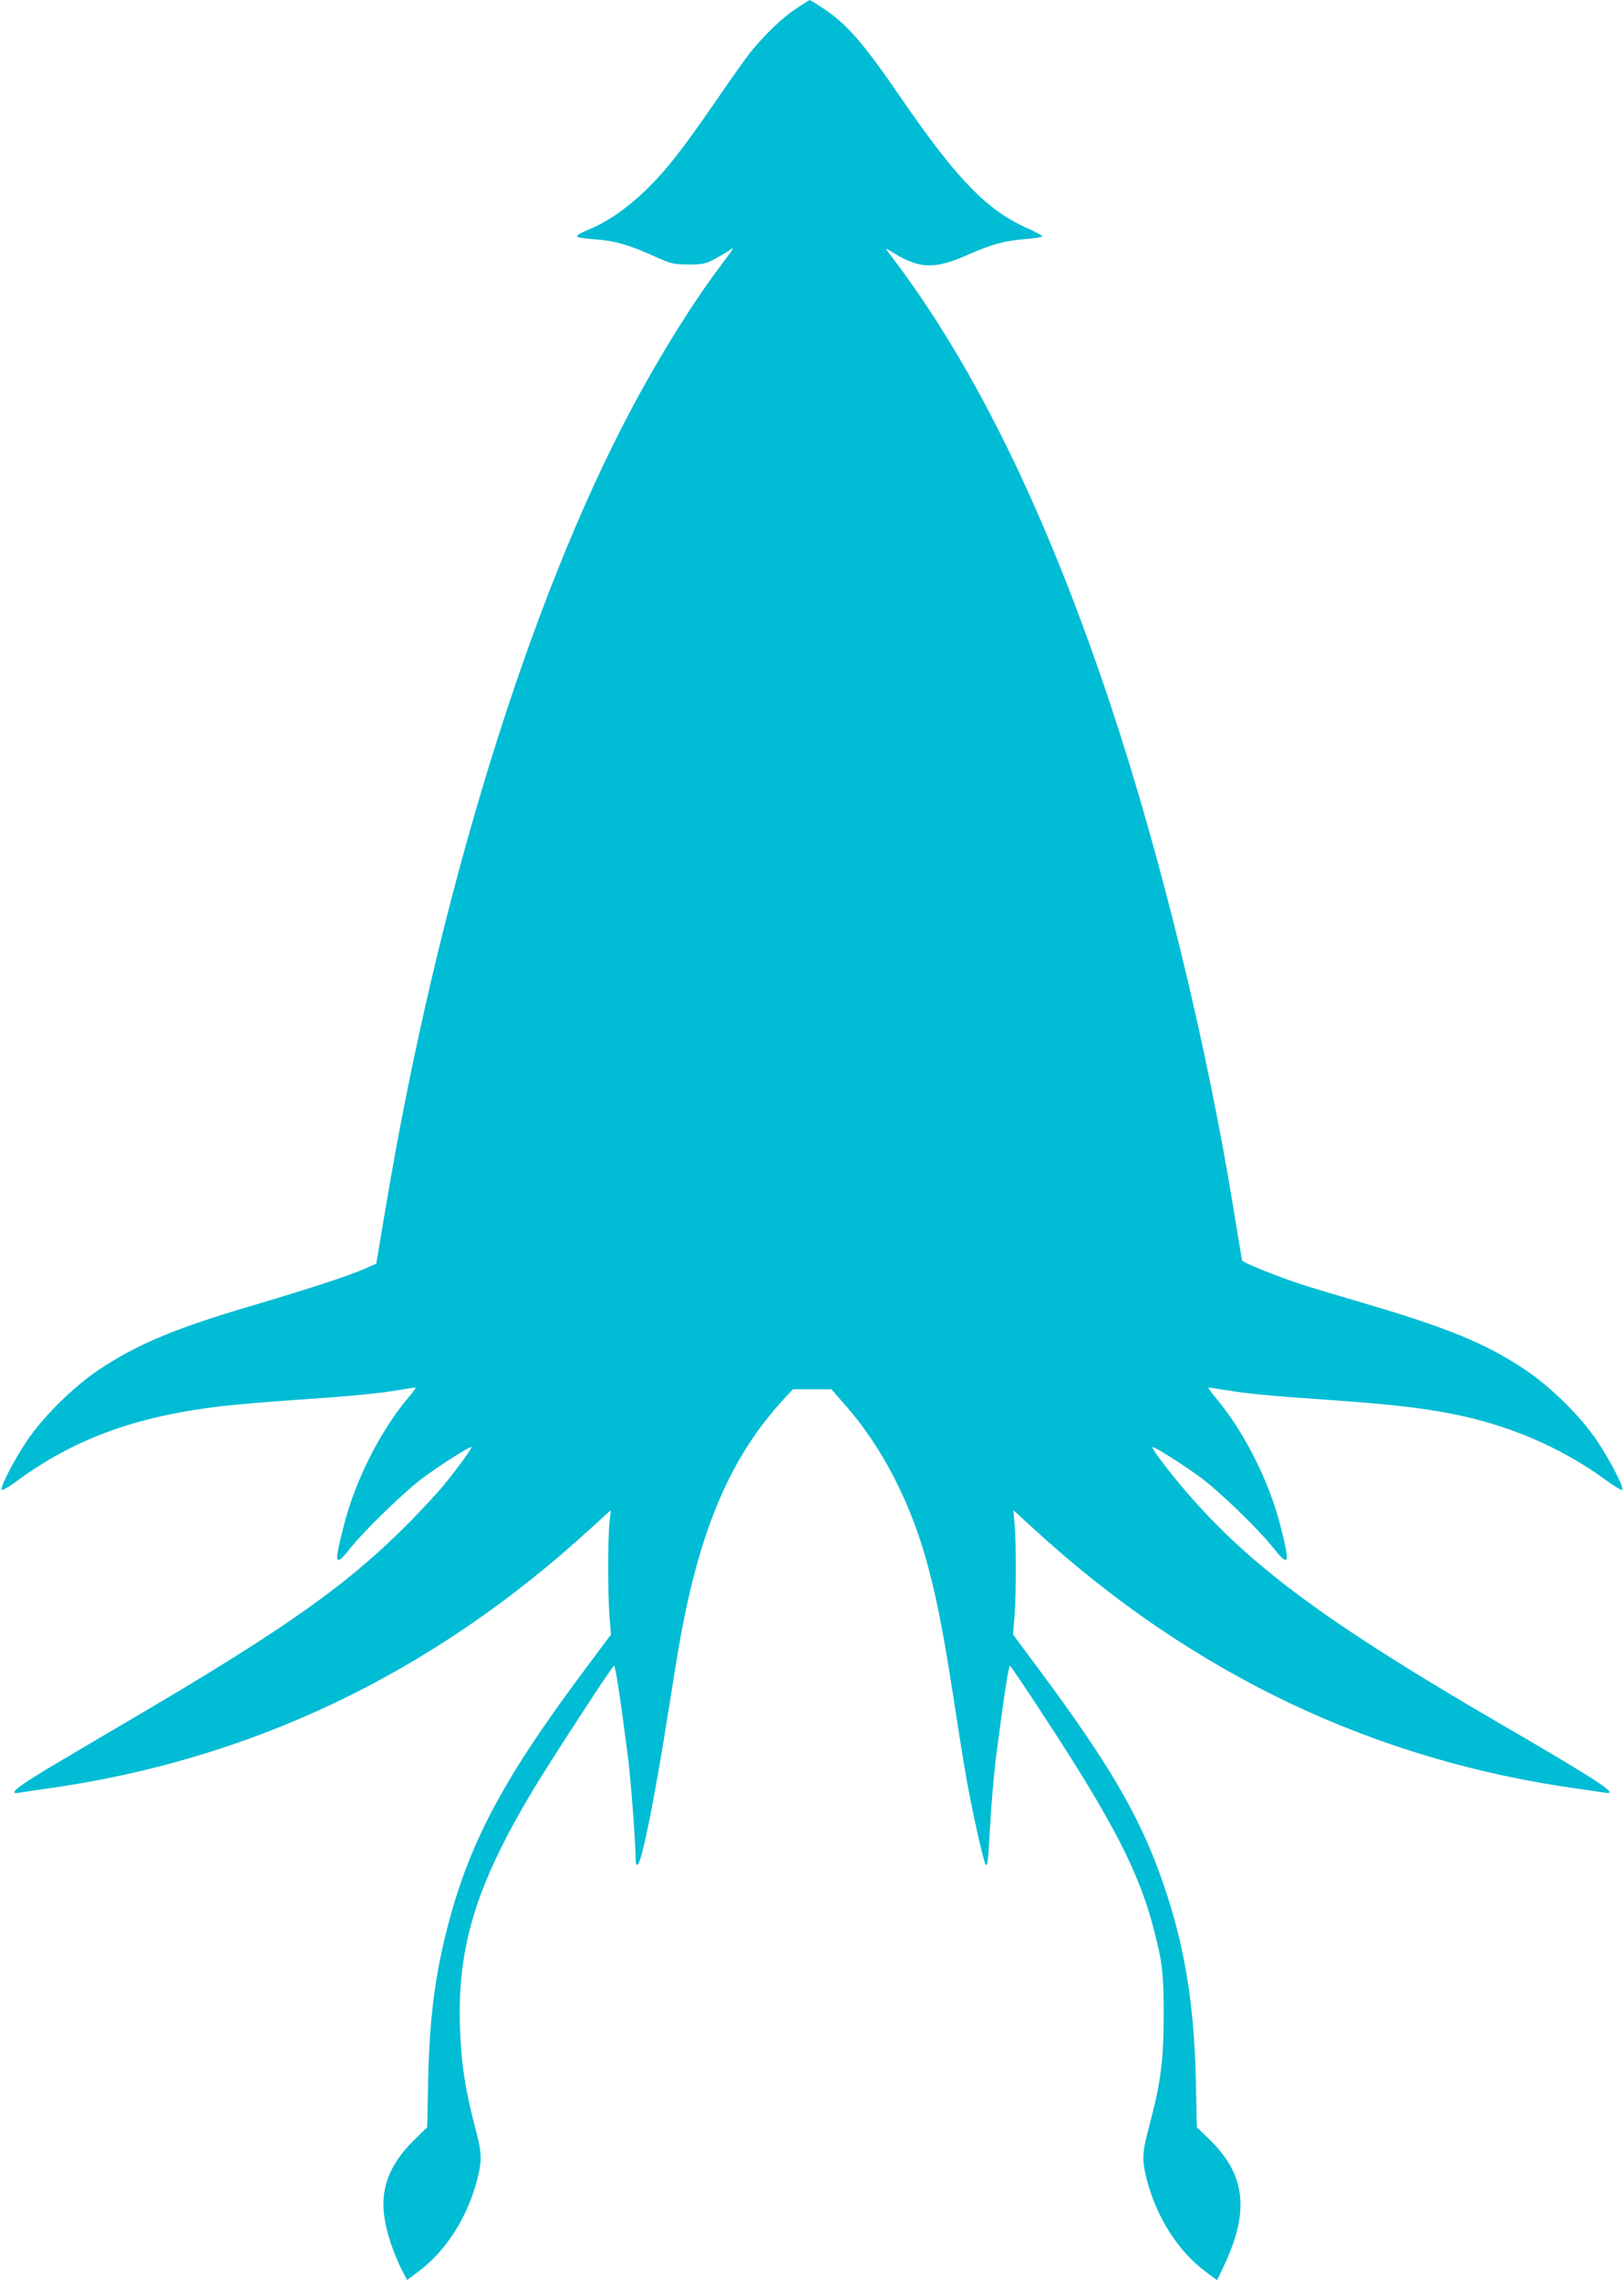
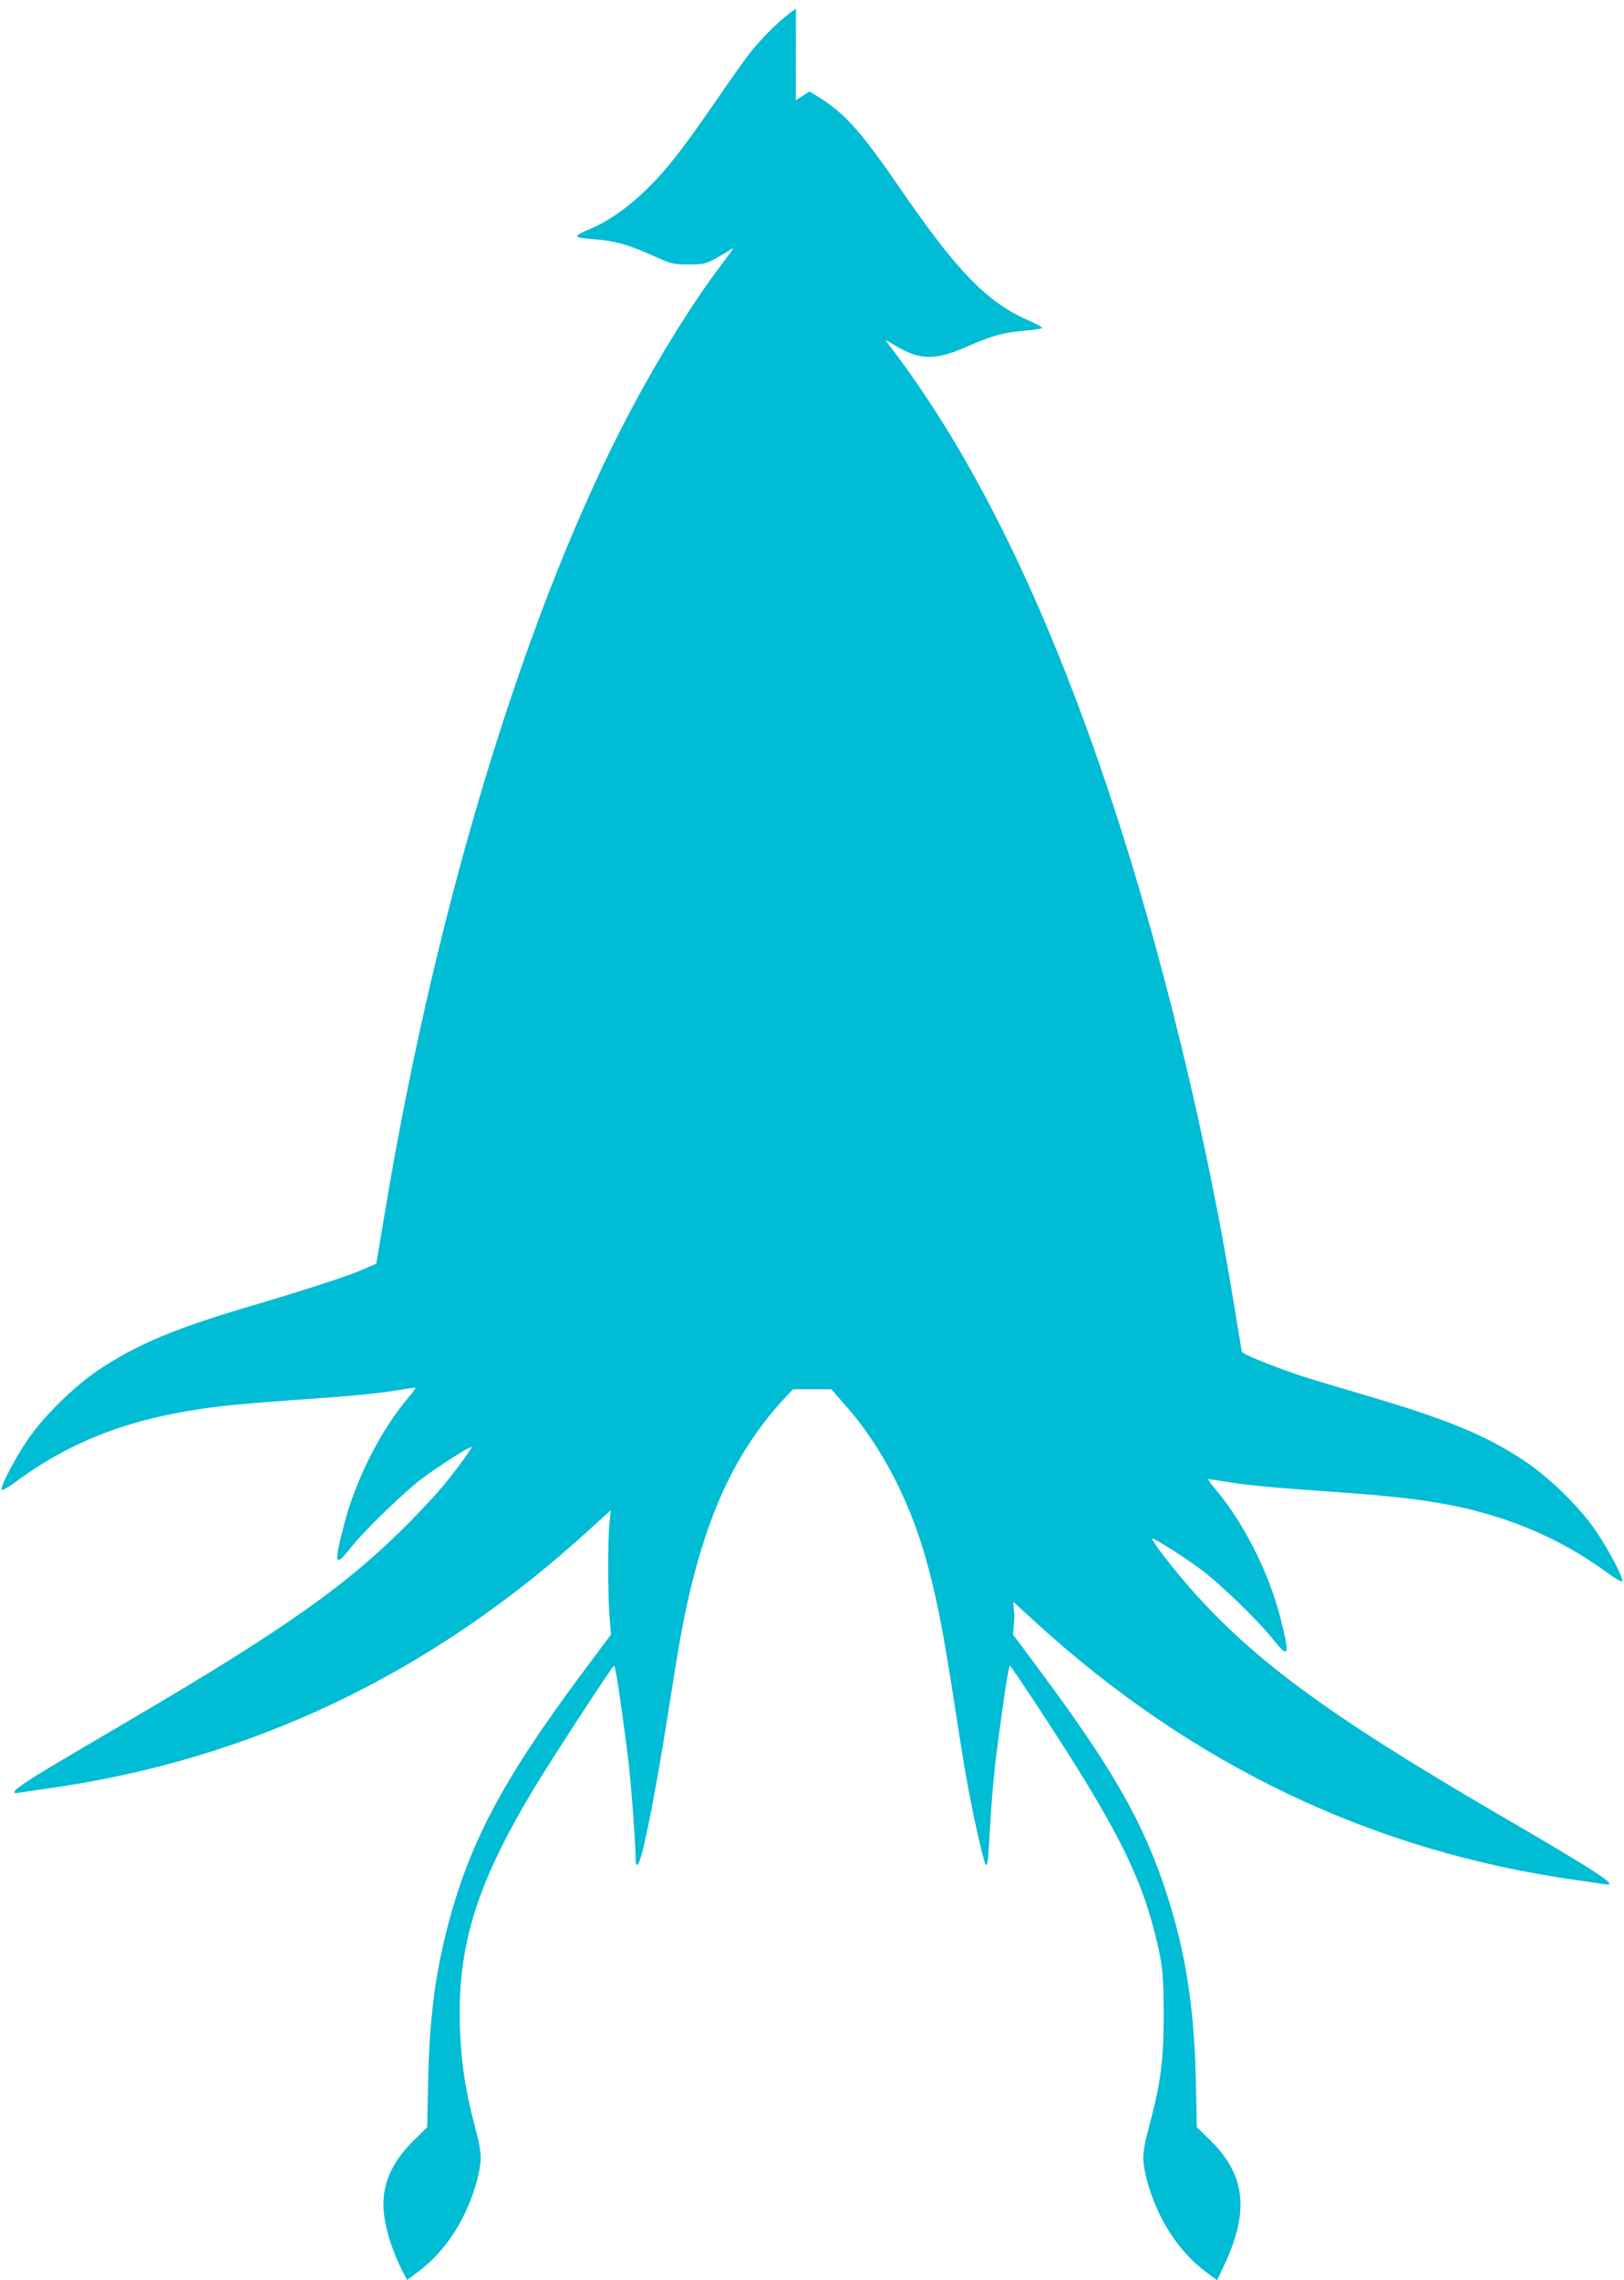
<svg xmlns="http://www.w3.org/2000/svg" version="1.0" width="912pt" height="1280pt" viewBox="0 0 912 1280" preserveAspectRatio="xMidYMid meet">
  <g transform="translate(0,1280) scale(0.1,-0.1)" fill="#00bcd4" stroke="none">
-     <path d="M4470 12751 c-73 -47 -176 -146 -257 -246 -22 -27 -107 -147 -188 -265 -192 -279 -285 -398 -400 -509 -106 -102 -213 -176 -315 -218 -38 -15 -70 -33 -70 -39 0 -7 35 -13 93 -17 113 -7 201 -32 337 -94 100 -45 109 -47 195 -48 80 0 96 3 145 29 30 16 68 38 84 49 35 25 33 22 -50 -89 -151 -200 -336 -496 -493 -791 -580 -1085 -1095 -2756 -1385 -4493 l-53 -315 -74 -32 c-86 -38 -314 -112 -652 -212 -411 -122 -619 -210 -833 -352 -140 -94 -315 -266 -403 -399 -76 -113 -154 -267 -141 -275 5 -3 42 18 82 48 322 237 666 364 1143 421 72 9 261 25 420 36 336 23 456 35 580 55 50 8 94 15 98 15 5 0 -12 -24 -36 -52 -159 -187 -301 -467 -366 -722 -57 -222 -52 -240 39 -125 75 95 308 321 407 393 97 72 265 178 271 172 5 -5 -91 -137 -166 -226 -30 -36 -109 -121 -175 -189 -349 -354 -694 -599 -1557 -1106 -157 -92 -372 -219 -478 -282 -182 -110 -229 -149 -164 -138 15 3 79 12 142 21 1154 159 2174 645 3062 1458 l118 107 -8 -78 c-9 -102 -9 -391 1 -519 l8 -101 -167 -224 c-450 -605 -636 -961 -758 -1446 -67 -270 -95 -503 -102 -852 l-5 -244 -77 -76 c-137 -135 -189 -275 -162 -438 13 -86 51 -196 96 -286 l30 -58 59 44 c158 116 279 305 335 520 28 112 27 147 -13 297 -55 209 -78 363 -84 560 -15 455 93 802 415 1338 106 175 439 686 450 690 8 2 34 -169 78 -509 18 -146 43 -479 44 -591 0 -10 4 -18 9 -18 23 0 100 385 176 872 25 161 55 343 66 403 114 626 288 1026 588 1348 l44 47 108 0 108 0 81 -93 c208 -236 372 -558 464 -911 51 -194 84 -364 141 -731 57 -368 64 -412 96 -575 30 -155 76 -350 84 -359 11 -10 14 15 25 214 6 116 21 293 34 395 44 337 70 510 78 508 4 -2 87 -124 184 -273 393 -599 541 -886 624 -1209 49 -190 55 -246 55 -486 -1 -253 -16 -370 -82 -620 -40 -150 -41 -185 -13 -297 56 -215 177 -404 335 -521 l60 -44 37 78 c145 306 124 509 -72 704 l-79 77 -5 244 c-9 465 -68 805 -201 1174 -124 342 -295 632 -667 1134 l-159 214 8 101 c10 127 10 404 1 514 l-7 83 117 -107 c887 -813 1908 -1299 3062 -1458 63 -9 127 -18 143 -21 87 -15 -29 62 -593 390 -972 566 -1398 881 -1759 1300 -98 114 -196 244 -189 250 6 7 172 -98 271 -171 99 -72 321 -286 402 -388 96 -120 102 -105 45 120 -65 254 -209 536 -367 721 -24 29 -41 53 -36 53 4 0 48 -7 98 -15 124 -20 244 -32 580 -55 338 -24 501 -42 679 -76 326 -63 618 -188 869 -370 48 -36 92 -62 97 -59 13 8 -66 163 -141 275 -91 137 -264 307 -409 403 -217 144 -428 231 -893 368 -149 44 -308 91 -352 106 -132 42 -336 124 -340 137 -1 6 -22 128 -45 271 -150 929 -407 1983 -689 2834 -363 1094 -776 1936 -1252 2554 -21 28 -21 27 37 -8 141 -85 227 -86 406 -7 141 62 210 81 331 90 51 4 91 11 90 16 -1 4 -35 23 -76 41 -231 100 -402 276 -717 735 -211 308 -305 416 -437 503 -40 26 -74 47 -75 47 -2 0 -37 -22 -78 -49z" />
+     <path d="M4470 12751 c-73 -47 -176 -146 -257 -246 -22 -27 -107 -147 -188 -265 -192 -279 -285 -398 -400 -509 -106 -102 -213 -176 -315 -218 -38 -15 -70 -33 -70 -39 0 -7 35 -13 93 -17 113 -7 201 -32 337 -94 100 -45 109 -47 195 -48 80 0 96 3 145 29 30 16 68 38 84 49 35 25 33 22 -50 -89 -151 -200 -336 -496 -493 -791 -580 -1085 -1095 -2756 -1385 -4493 l-53 -315 -74 -32 c-86 -38 -314 -112 -652 -212 -411 -122 -619 -210 -833 -352 -140 -94 -315 -266 -403 -399 -76 -113 -154 -267 -141 -275 5 -3 42 18 82 48 322 237 666 364 1143 421 72 9 261 25 420 36 336 23 456 35 580 55 50 8 94 15 98 15 5 0 -12 -24 -36 -52 -159 -187 -301 -467 -366 -722 -57 -222 -52 -240 39 -125 75 95 308 321 407 393 97 72 265 178 271 172 5 -5 -91 -137 -166 -226 -30 -36 -109 -121 -175 -189 -349 -354 -694 -599 -1557 -1106 -157 -92 -372 -219 -478 -282 -182 -110 -229 -149 -164 -138 15 3 79 12 142 21 1154 159 2174 645 3062 1458 l118 107 -8 -78 c-9 -102 -9 -391 1 -519 l8 -101 -167 -224 c-450 -605 -636 -961 -758 -1446 -67 -270 -95 -503 -102 -852 l-5 -244 -77 -76 c-137 -135 -189 -275 -162 -438 13 -86 51 -196 96 -286 l30 -58 59 44 c158 116 279 305 335 520 28 112 27 147 -13 297 -55 209 -78 363 -84 560 -15 455 93 802 415 1338 106 175 439 686 450 690 8 2 34 -169 78 -509 18 -146 43 -479 44 -591 0 -10 4 -18 9 -18 23 0 100 385 176 872 25 161 55 343 66 403 114 626 288 1026 588 1348 l44 47 108 0 108 0 81 -93 c208 -236 372 -558 464 -911 51 -194 84 -364 141 -731 57 -368 64 -412 96 -575 30 -155 76 -350 84 -359 11 -10 14 15 25 214 6 116 21 293 34 395 44 337 70 510 78 508 4 -2 87 -124 184 -273 393 -599 541 -886 624 -1209 49 -190 55 -246 55 -486 -1 -253 -16 -370 -82 -620 -40 -150 -41 -185 -13 -297 56 -215 177 -404 335 -521 l60 -44 37 78 c145 306 124 509 -72 704 l-79 77 -5 244 c-9 465 -68 805 -201 1174 -124 342 -295 632 -667 1134 l-159 214 8 101 l-7 83 117 -107 c887 -813 1908 -1299 3062 -1458 63 -9 127 -18 143 -21 87 -15 -29 62 -593 390 -972 566 -1398 881 -1759 1300 -98 114 -196 244 -189 250 6 7 172 -98 271 -171 99 -72 321 -286 402 -388 96 -120 102 -105 45 120 -65 254 -209 536 -367 721 -24 29 -41 53 -36 53 4 0 48 -7 98 -15 124 -20 244 -32 580 -55 338 -24 501 -42 679 -76 326 -63 618 -188 869 -370 48 -36 92 -62 97 -59 13 8 -66 163 -141 275 -91 137 -264 307 -409 403 -217 144 -428 231 -893 368 -149 44 -308 91 -352 106 -132 42 -336 124 -340 137 -1 6 -22 128 -45 271 -150 929 -407 1983 -689 2834 -363 1094 -776 1936 -1252 2554 -21 28 -21 27 37 -8 141 -85 227 -86 406 -7 141 62 210 81 331 90 51 4 91 11 90 16 -1 4 -35 23 -76 41 -231 100 -402 276 -717 735 -211 308 -305 416 -437 503 -40 26 -74 47 -75 47 -2 0 -37 -22 -78 -49z" />
  </g>
</svg>